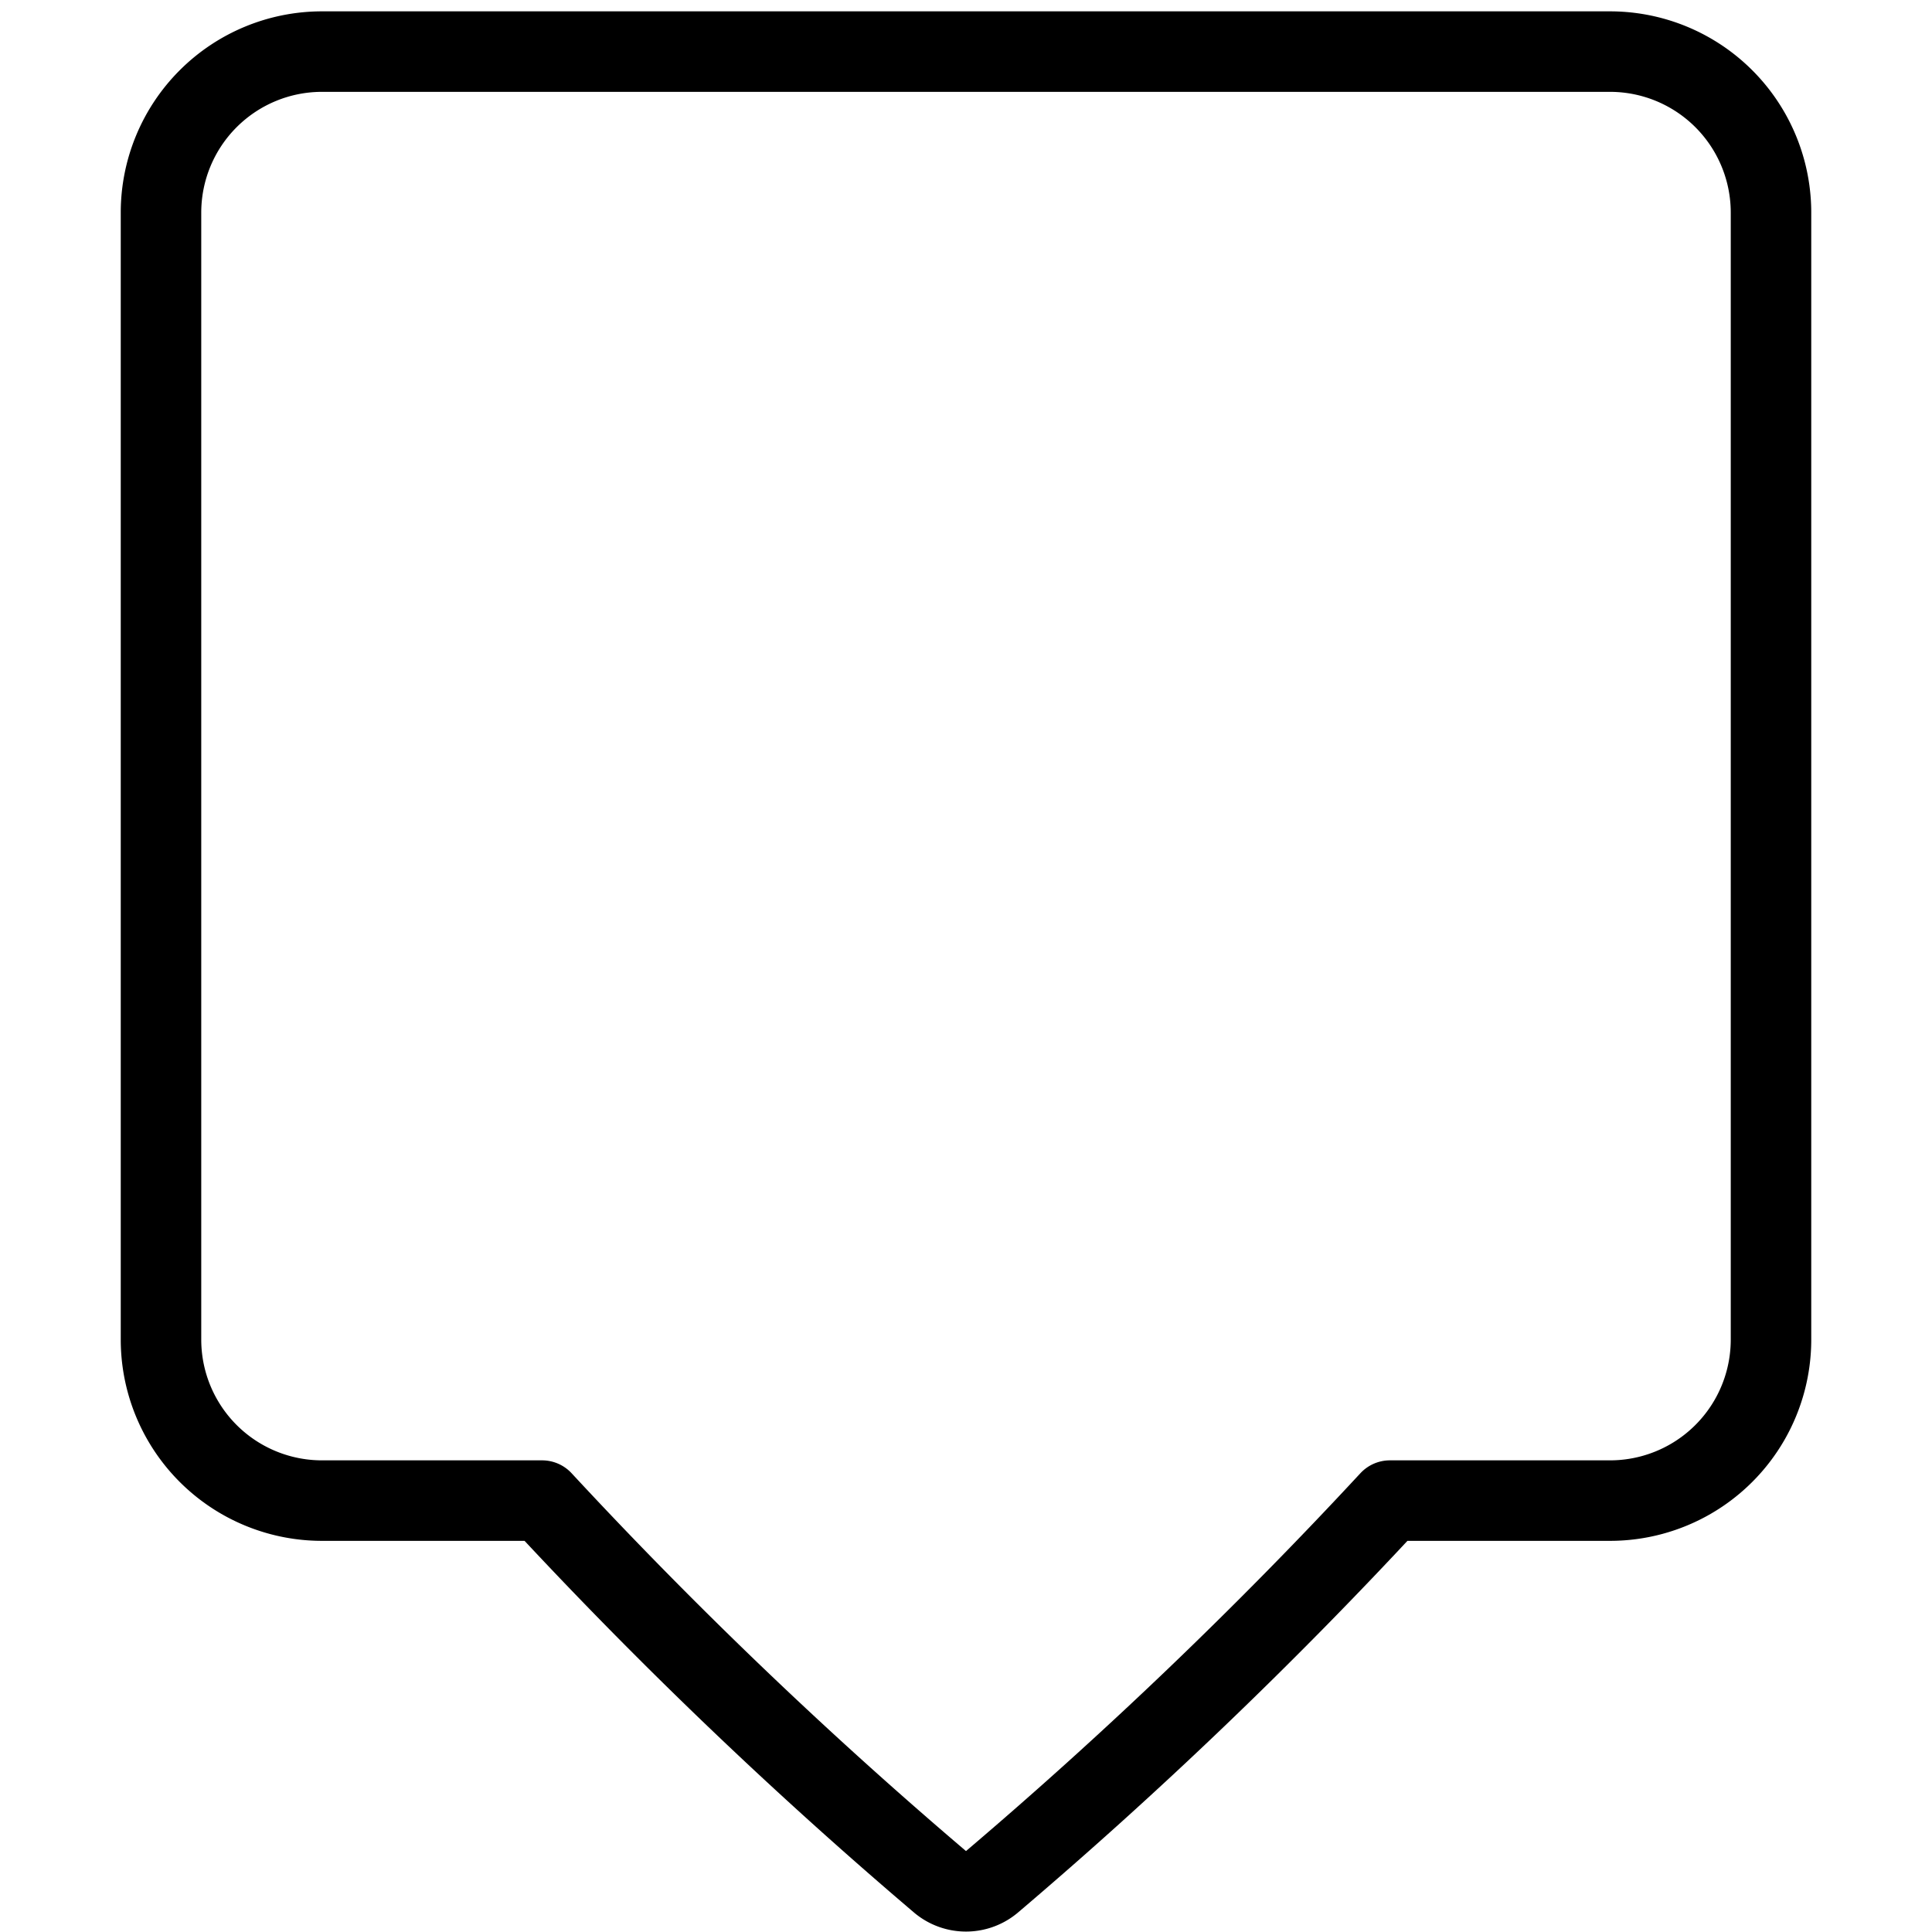
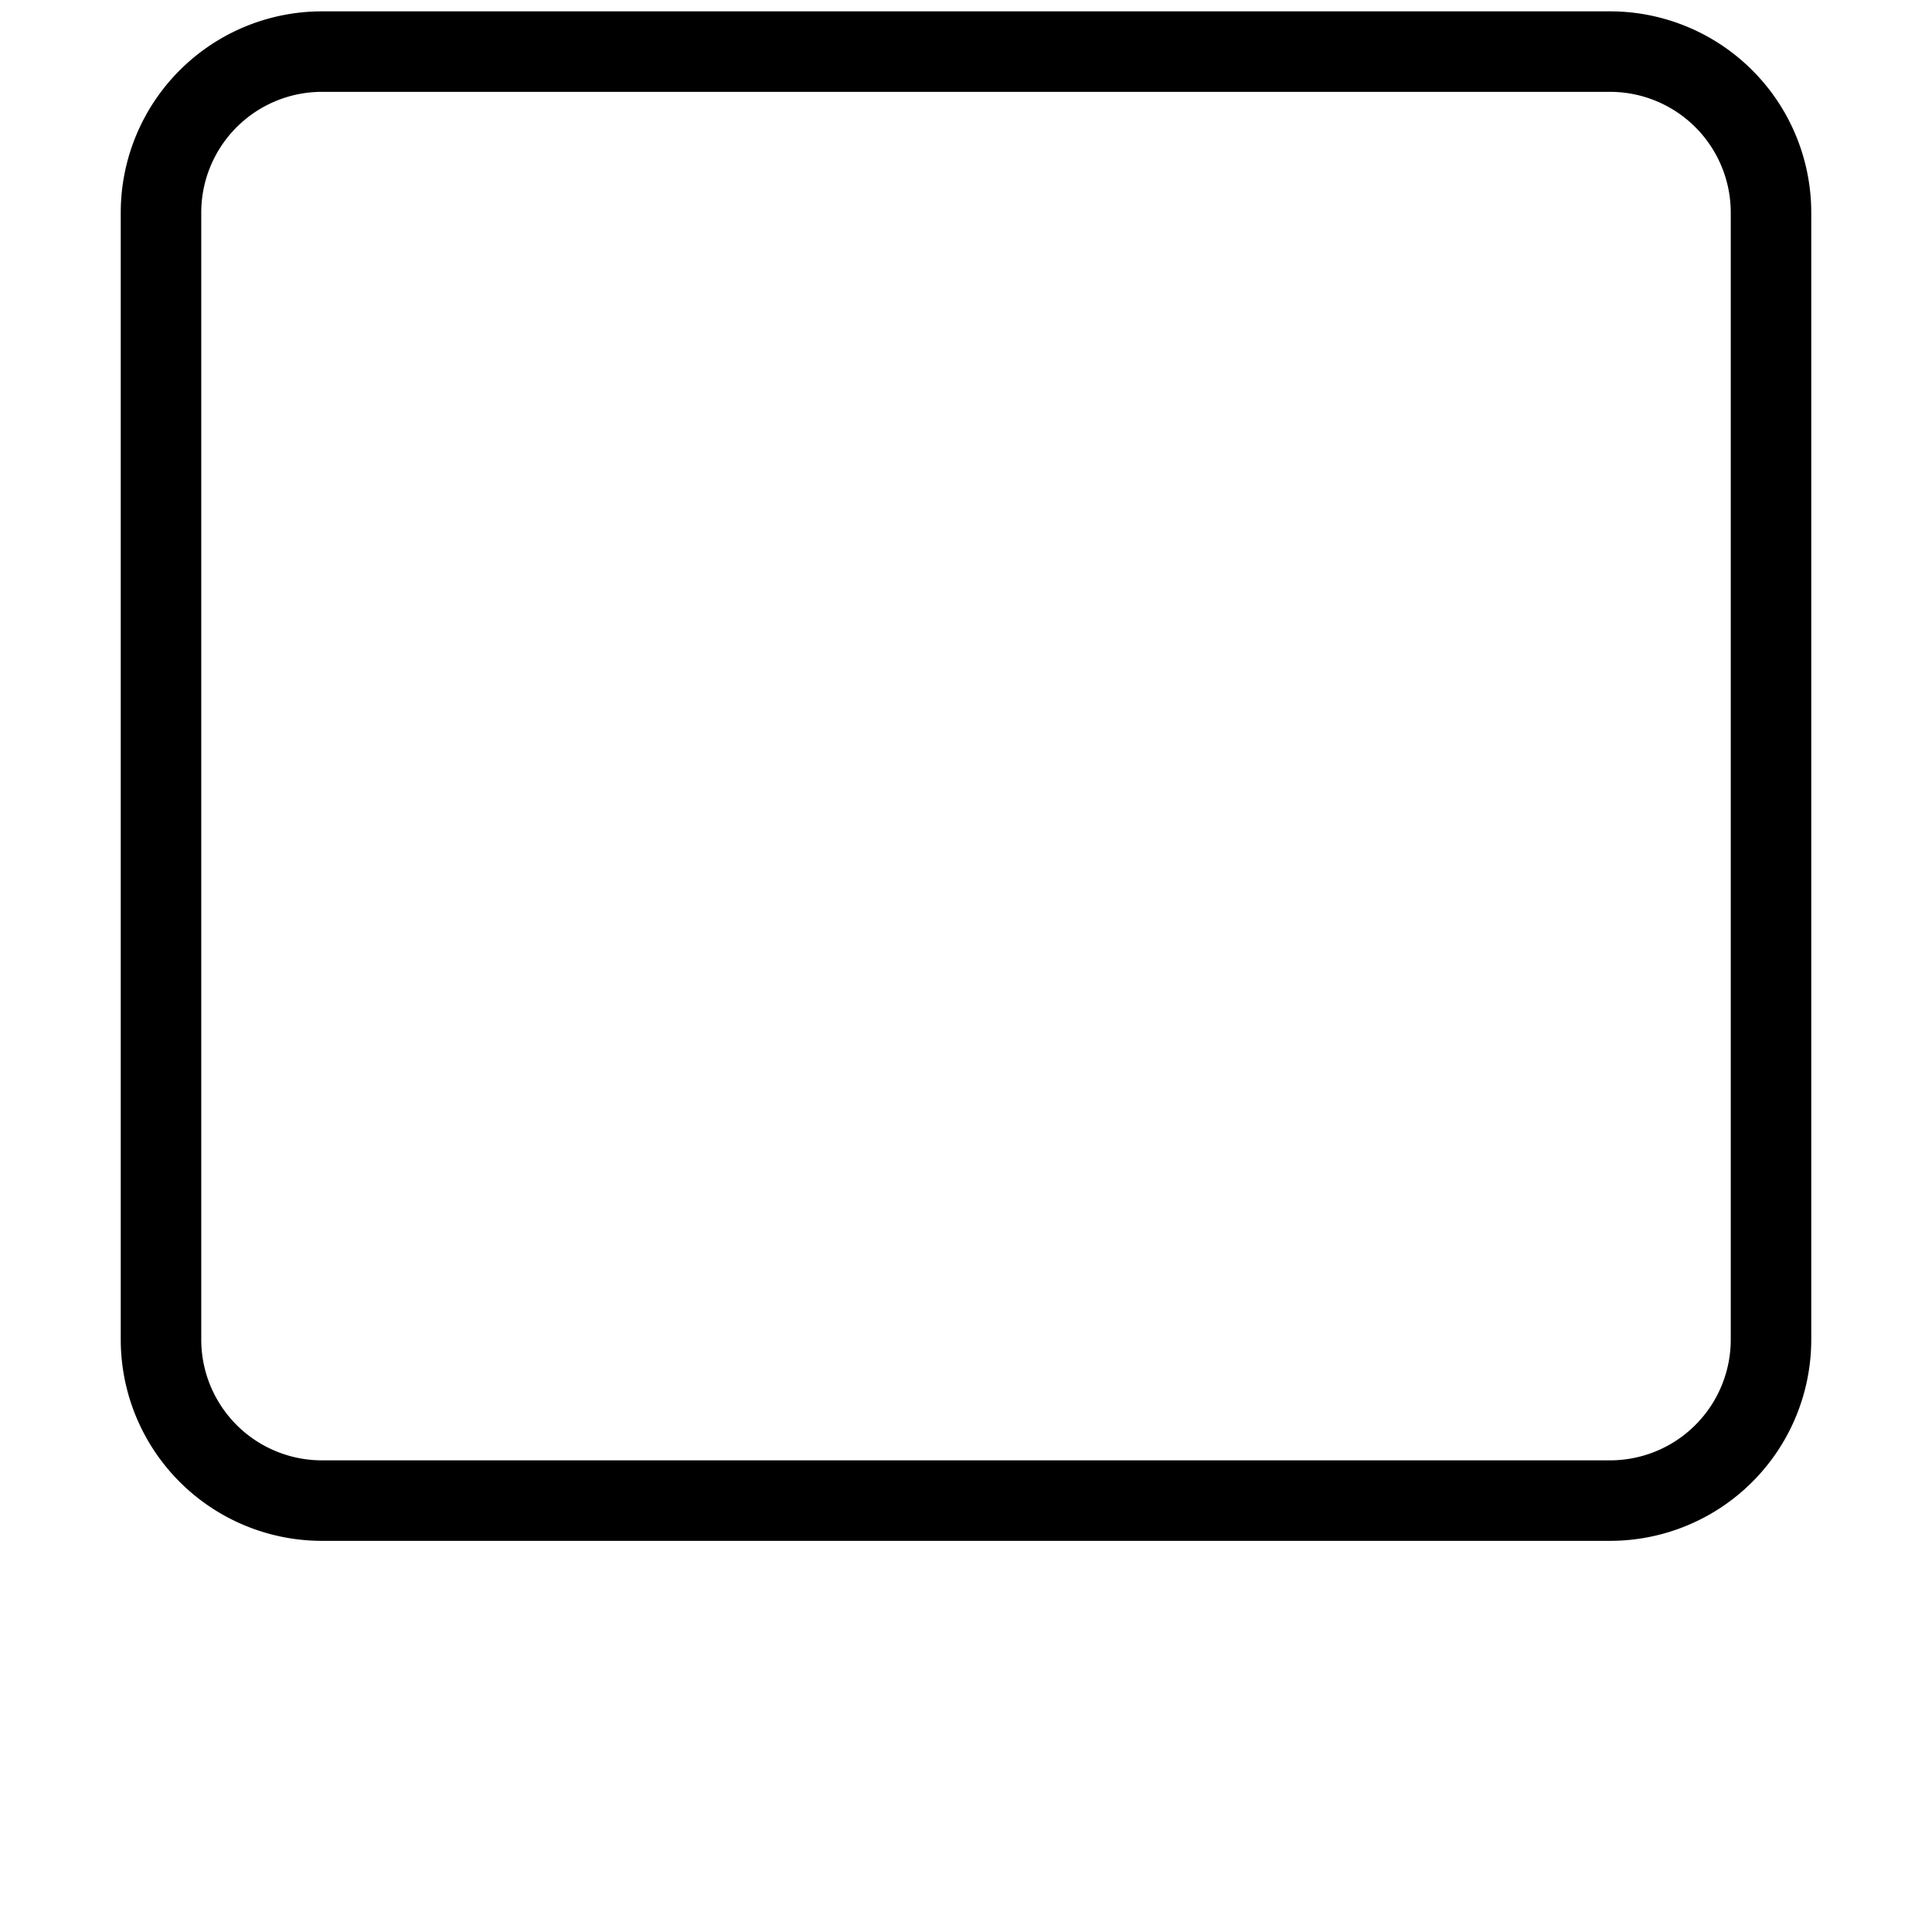
<svg xmlns="http://www.w3.org/2000/svg" viewBox="0 0 24 24">
  <g transform="matrix(1,0,0,1,0,0)">
-     <path d="M22,2.641a2,2,0,0,0-2-2H4a2,2,0,0,0-2,2v14a2,2,0,0,0,2,2H6.734a57.763,57.763,0,0,0,4.945,4.737.5.5,0,0,0,.642,0,57.62,57.62,0,0,0,4.945-4.737H20a2,2,0,0,0,2-2Z" fill="none" stroke="#000000" stroke-linecap="round" stroke-linejoin="round" />
+     <path d="M22,2.641a2,2,0,0,0-2-2H4a2,2,0,0,0-2,2v14a2,2,0,0,0,2,2H6.734H20a2,2,0,0,0,2-2Z" fill="none" stroke="#000000" stroke-linecap="round" stroke-linejoin="round" />
  </g>
</svg>